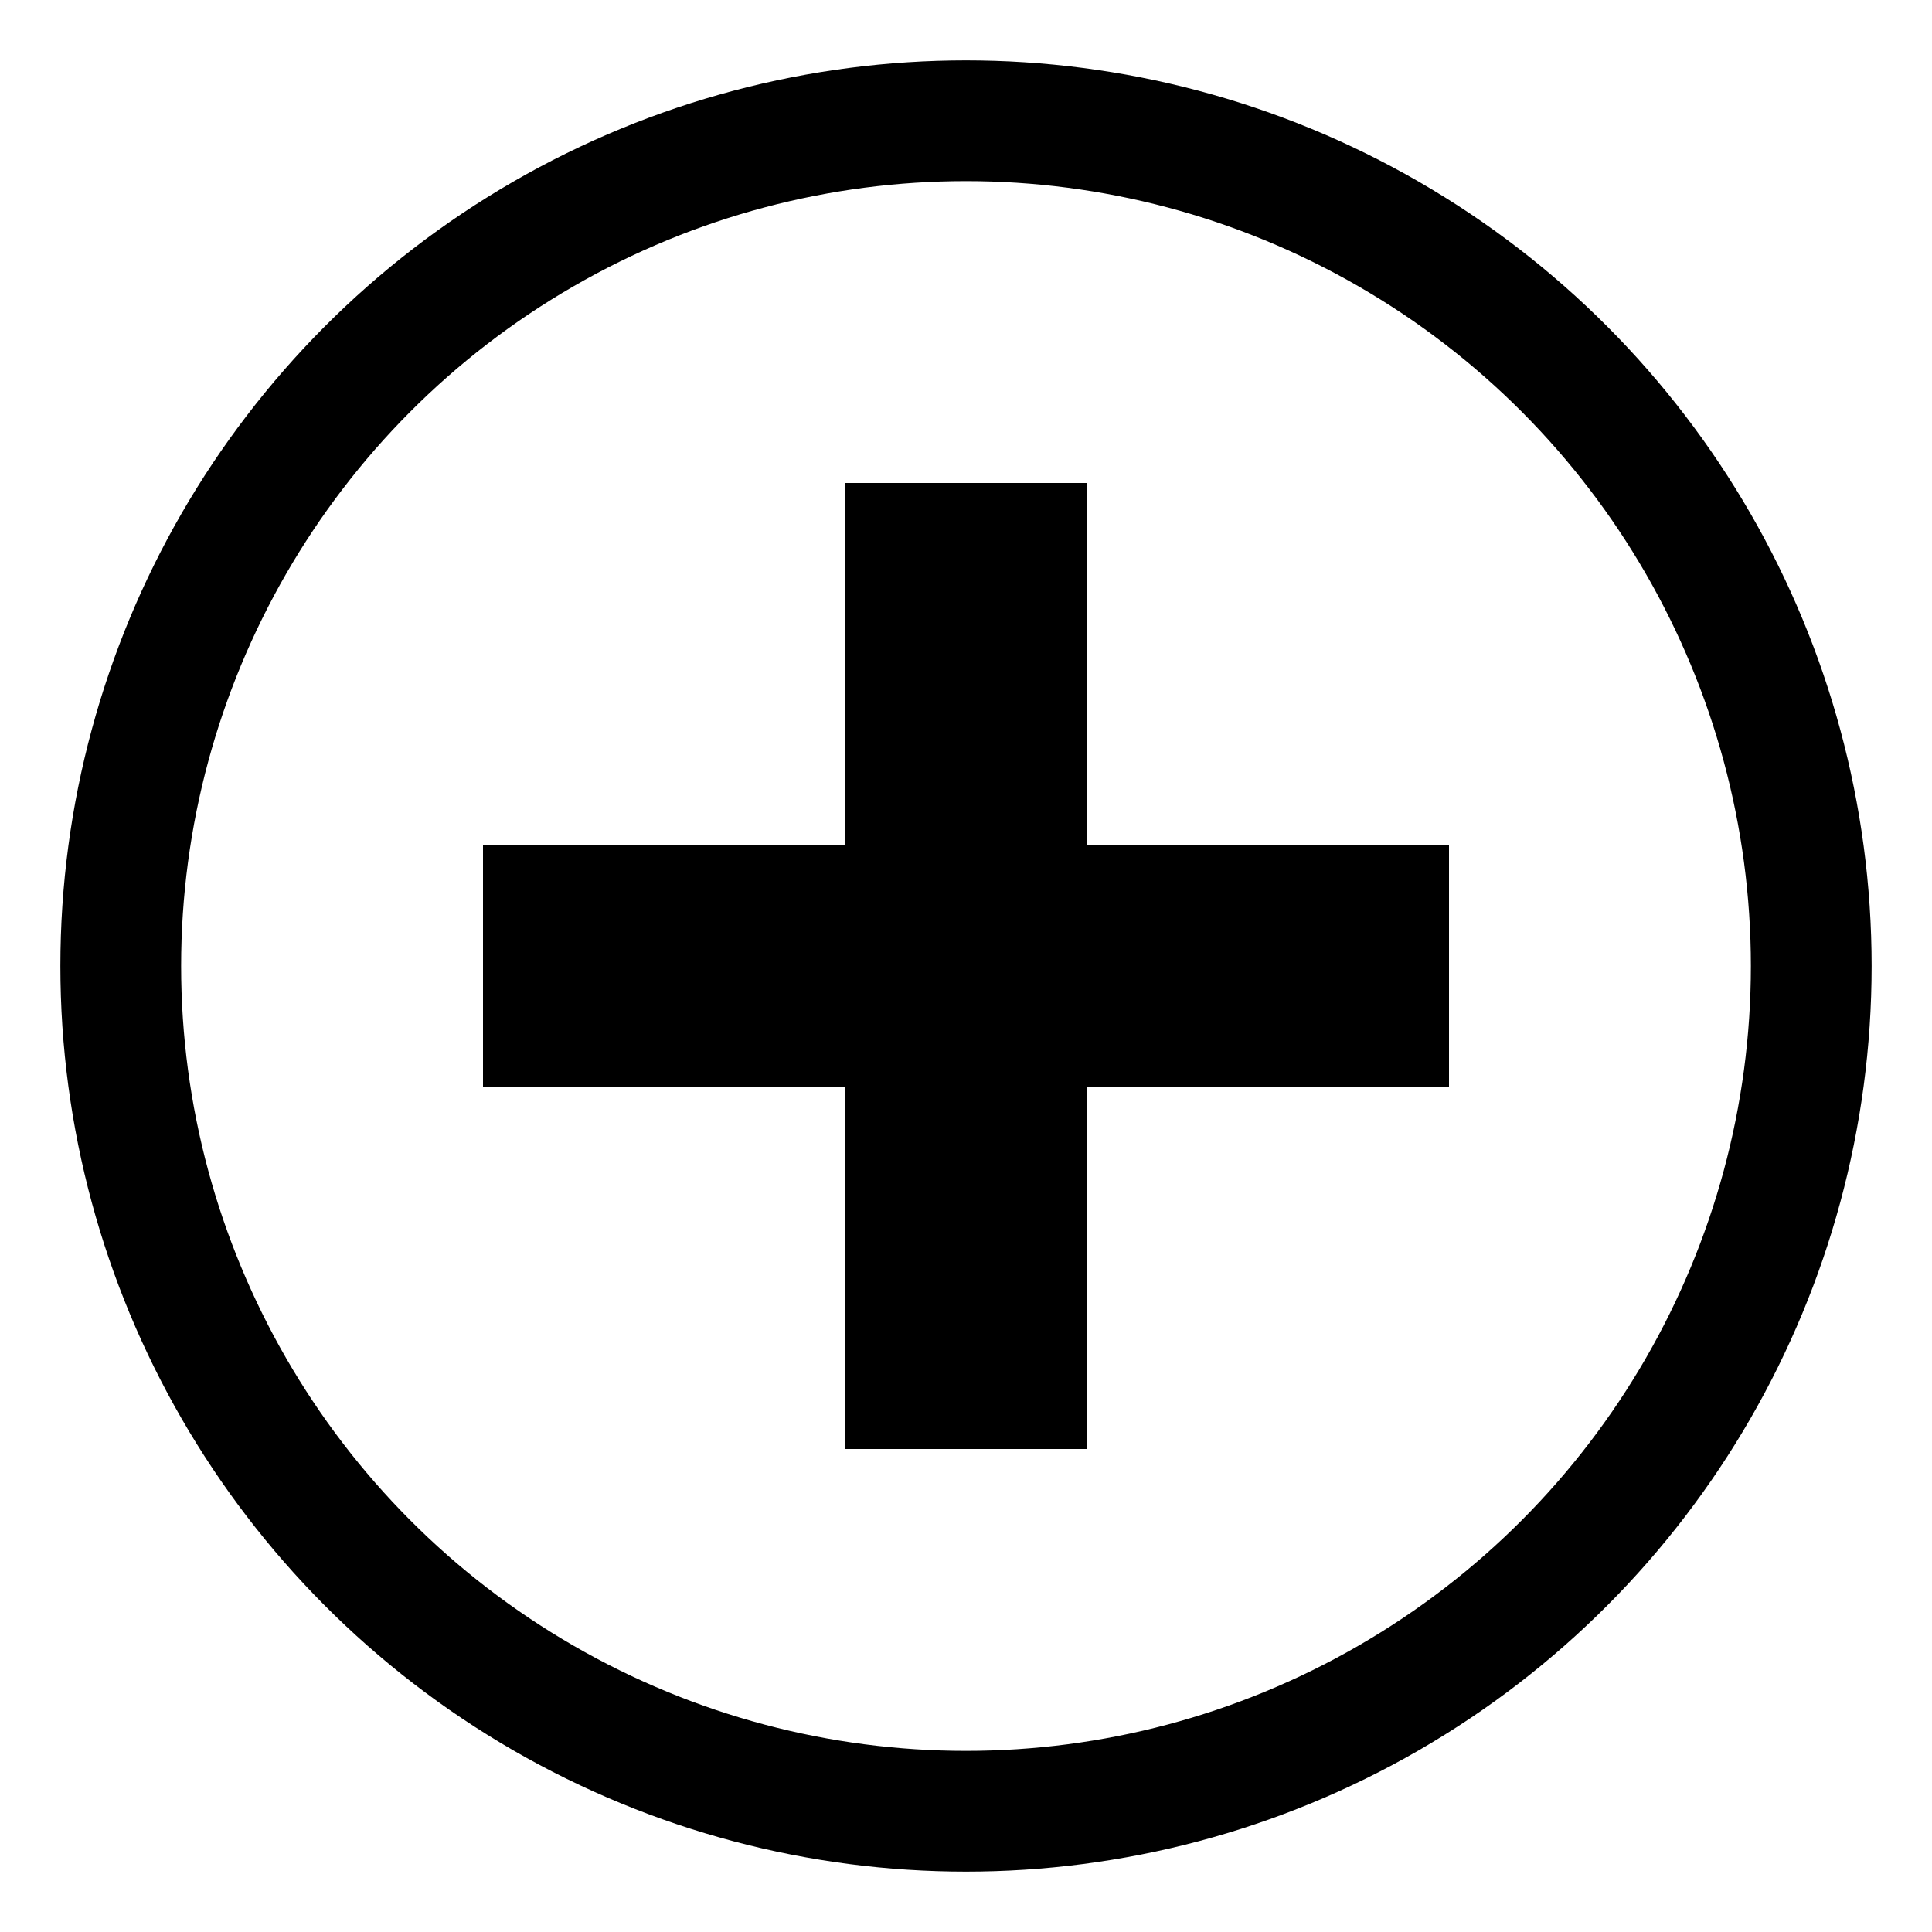
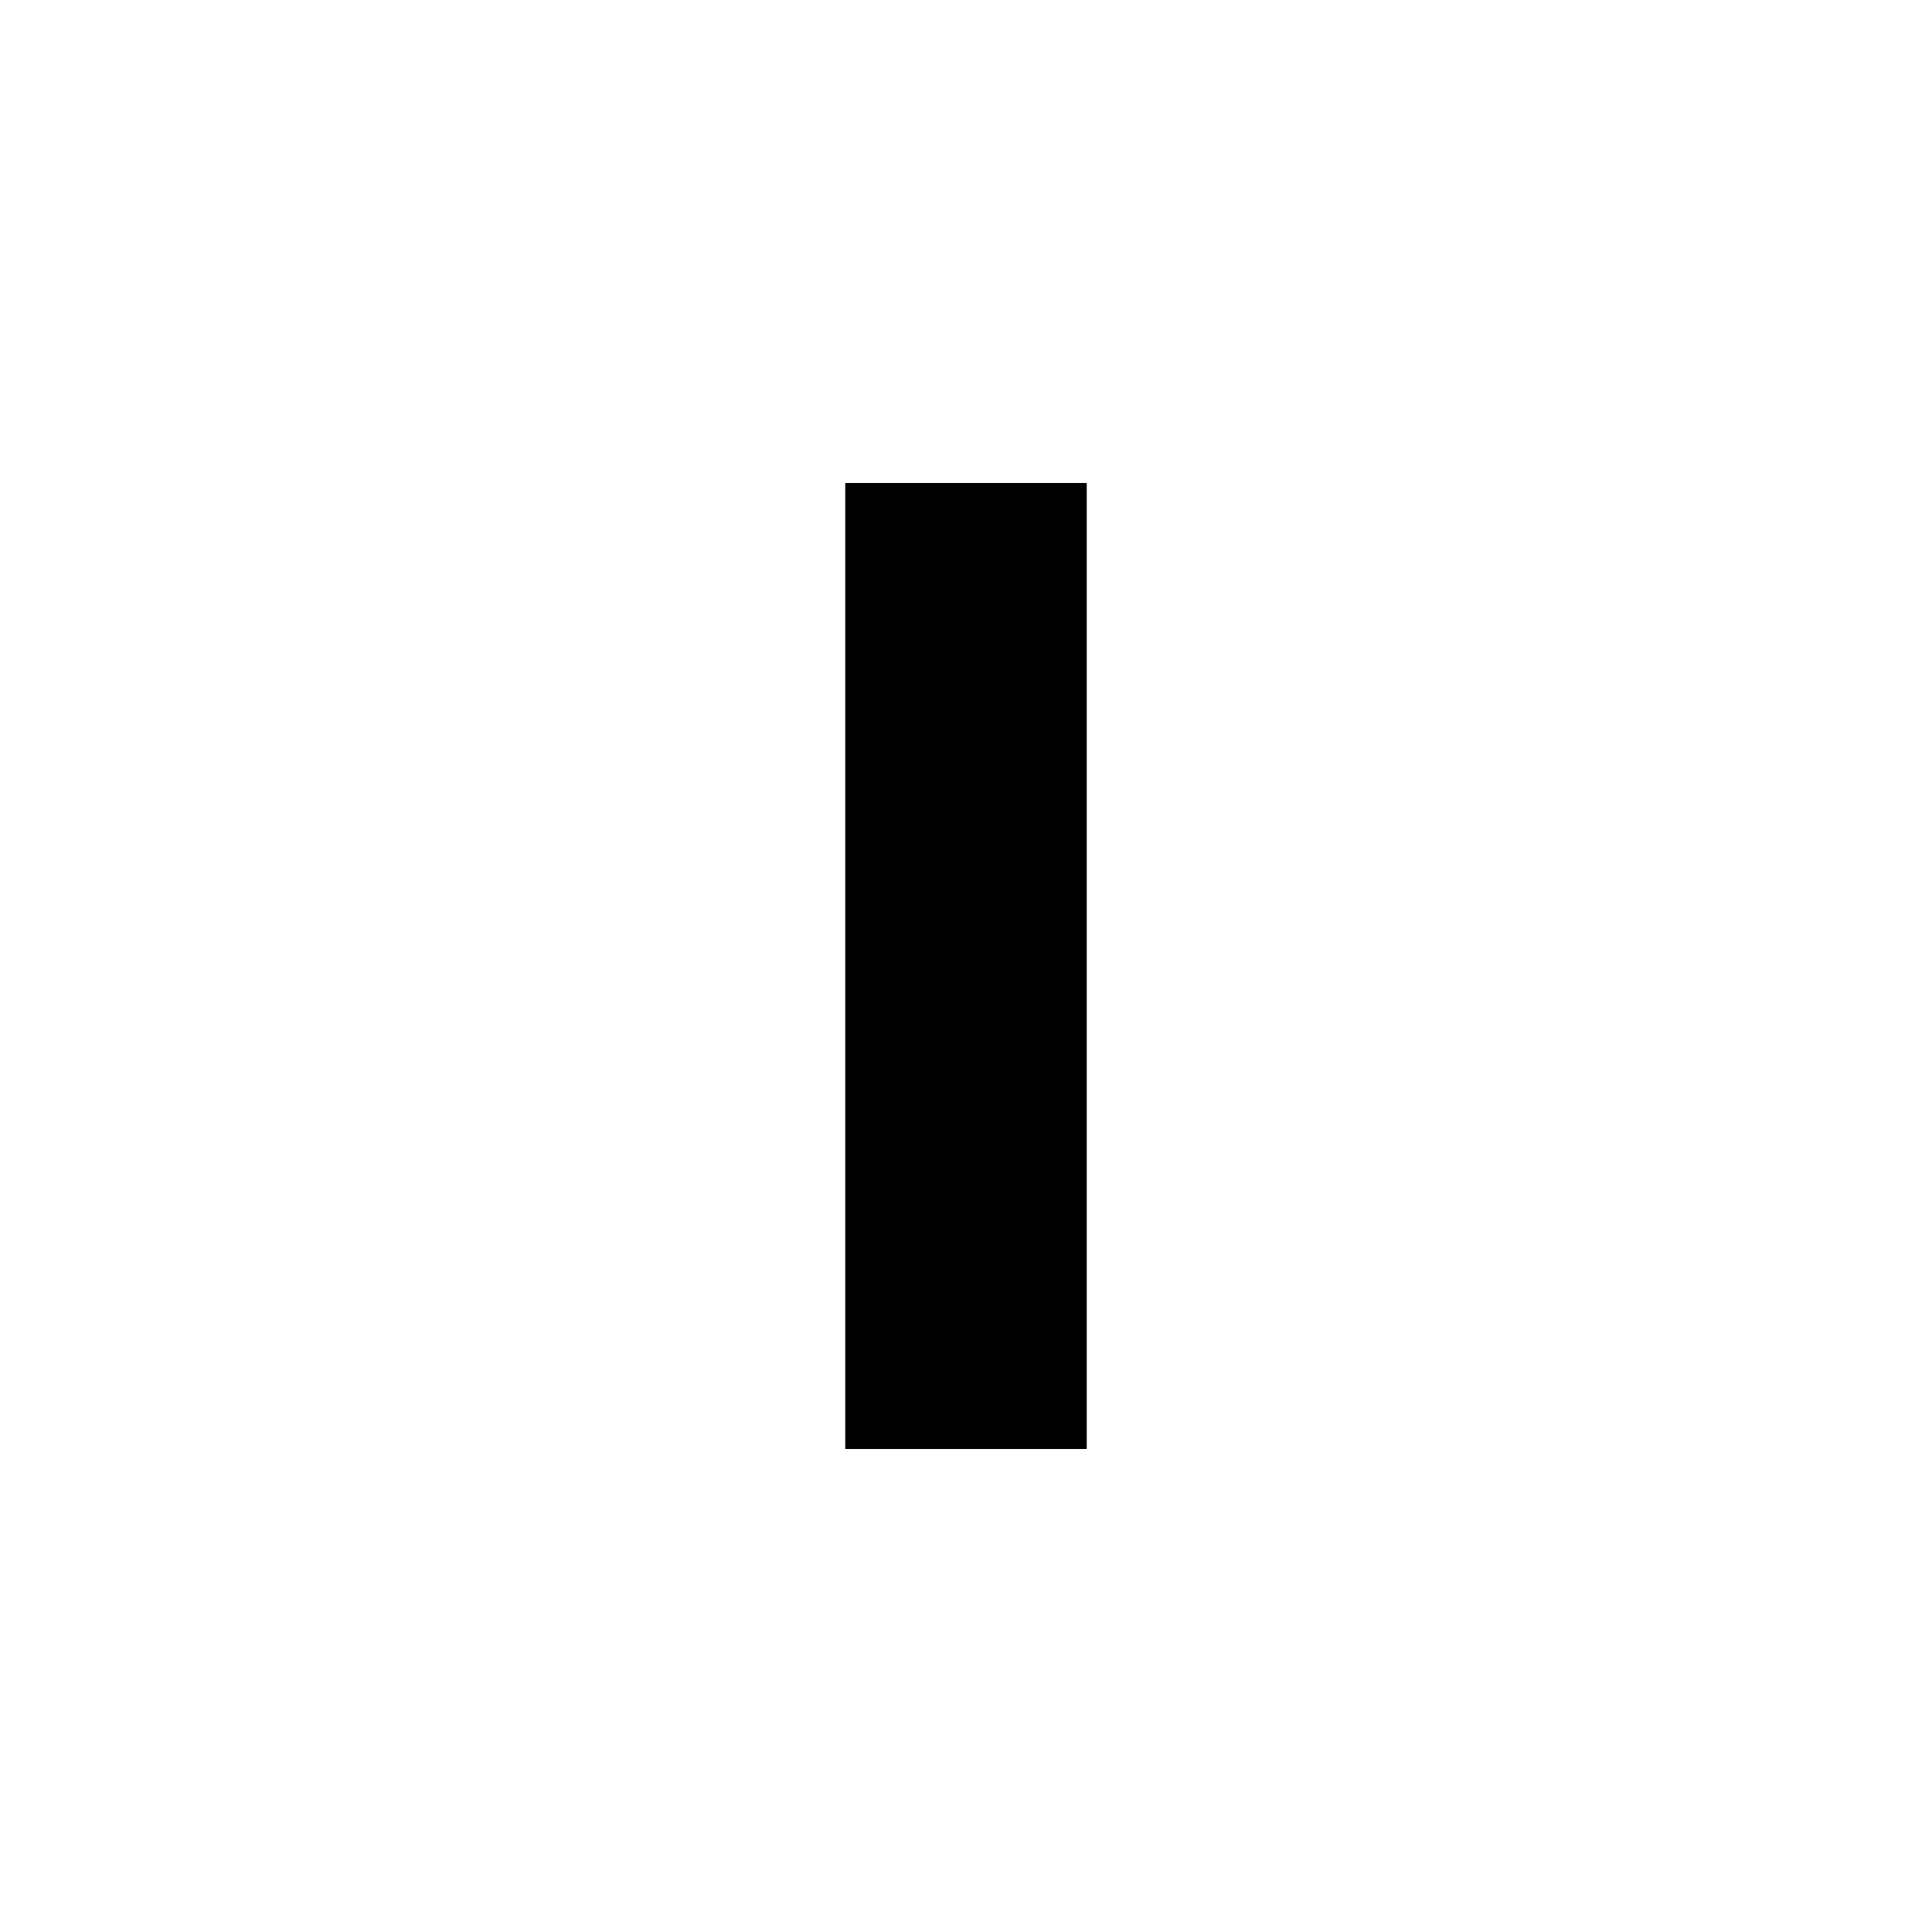
<svg xmlns="http://www.w3.org/2000/svg" width="16" height="16" viewBox="0 0 16 16" fill="none">
  <rect x="7" y="4" width="2" height="8" fill="black" />
-   <rect x="4" y="7" width="8" height="2" fill="black" />
-   <circle cx="8" cy="8" r="7" fill="none" stroke="black" stroke-width="1" />
</svg>